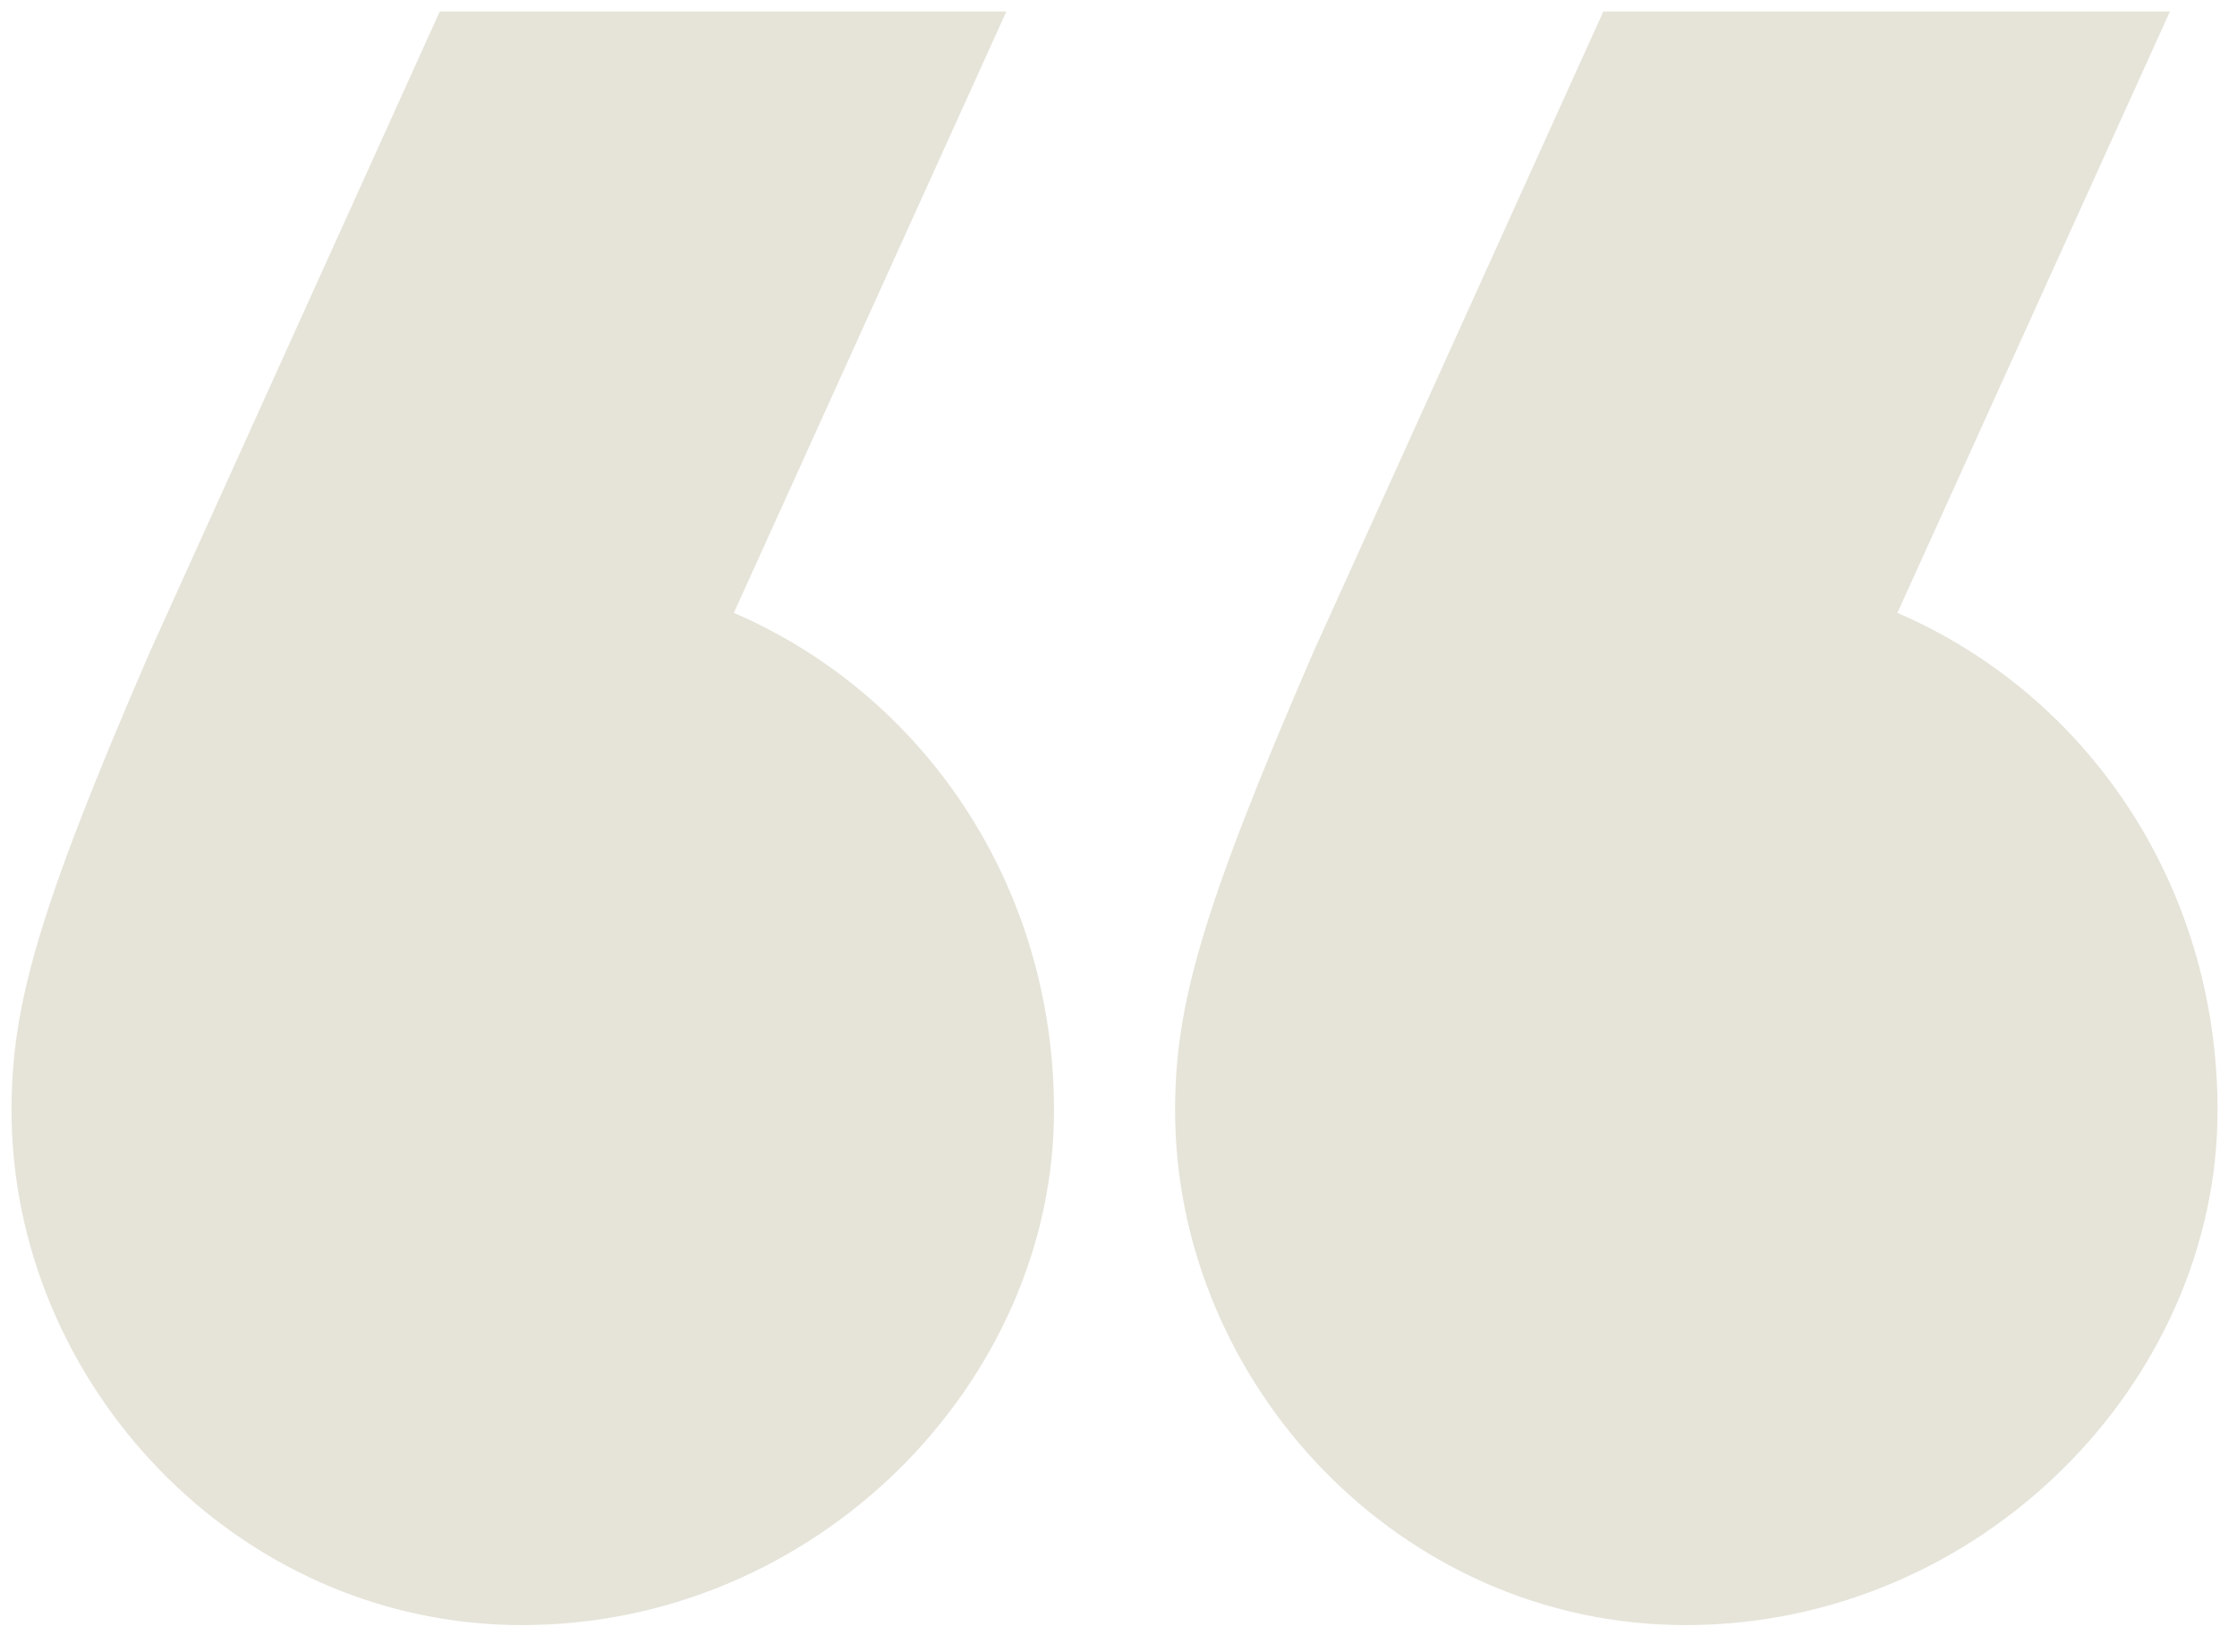
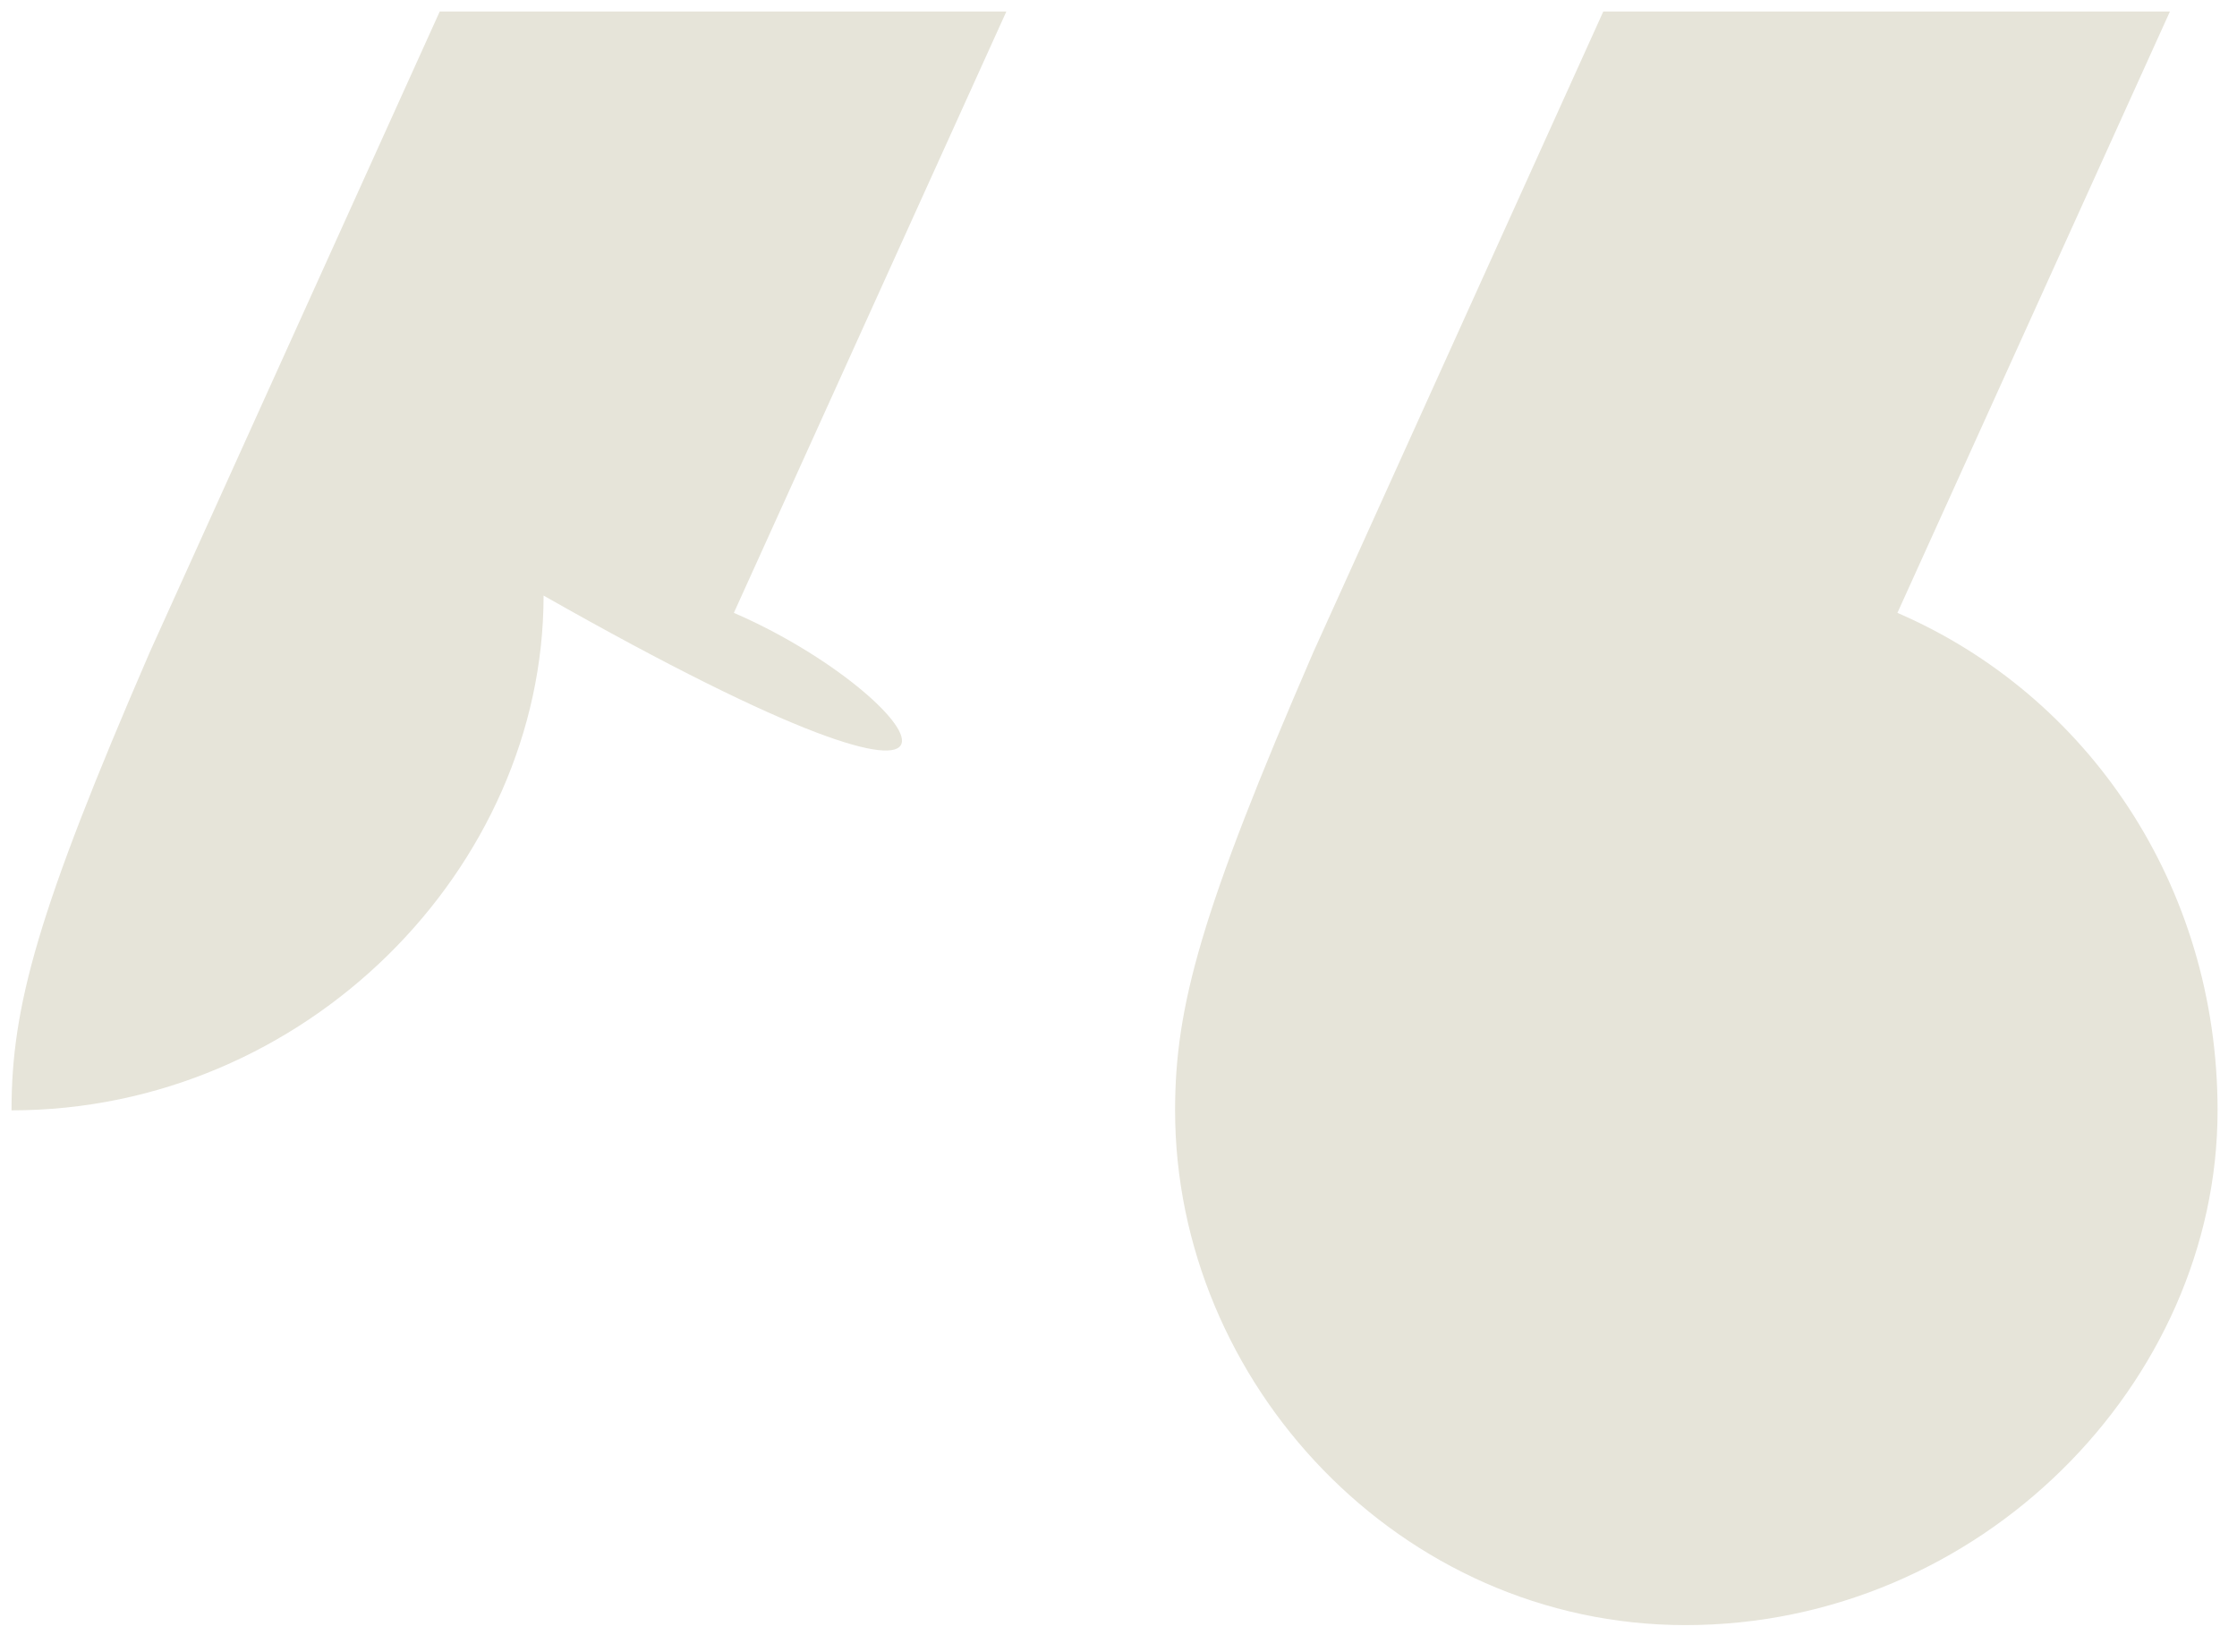
<svg xmlns="http://www.w3.org/2000/svg" version="1.1" id="Laag_1" x="0px" y="0px" viewBox="0 0 283.46 209.32" style="enable-background:new 0 0 283.46 209.32;" xml:space="preserve" width="283.46" height="209.32">
  <style type="text/css">
	.st0{fill:#E6E4D9;}
</style>
-   <path class="st0" d="M240.43,77.65l34.53-76.19h-71.8l-36.72,81.12c-14.25,32.89-17.54,44.94-17.54,58.1  c0,34.53,28.5,65.22,64.68,65.22c37.27,0,67.42-30.69,67.42-65.22C280.99,112.18,264.55,88.06,240.43,77.65 M92.99,77.65  l34.53-76.19h-71.8L19,82.58c-14.25,32.89-17.54,44.94-17.54,58.1c0,34.53,28.5,65.22,64.68,65.22c37.27,0,67.42-30.69,67.42-65.22  C133.55,112.18,117.11,88.06,92.99,77.65" />
+   <path class="st0" d="M240.43,77.65l34.53-76.19h-71.8l-36.72,81.12c-14.25,32.89-17.54,44.94-17.54,58.1  c0,34.53,28.5,65.22,64.68,65.22c37.27,0,67.42-30.69,67.42-65.22C280.99,112.18,264.55,88.06,240.43,77.65 M92.99,77.65  l34.53-76.19h-71.8L19,82.58c-14.25,32.89-17.54,44.94-17.54,58.1c37.27,0,67.42-30.69,67.42-65.22  C133.55,112.18,117.11,88.06,92.99,77.65" />
</svg>